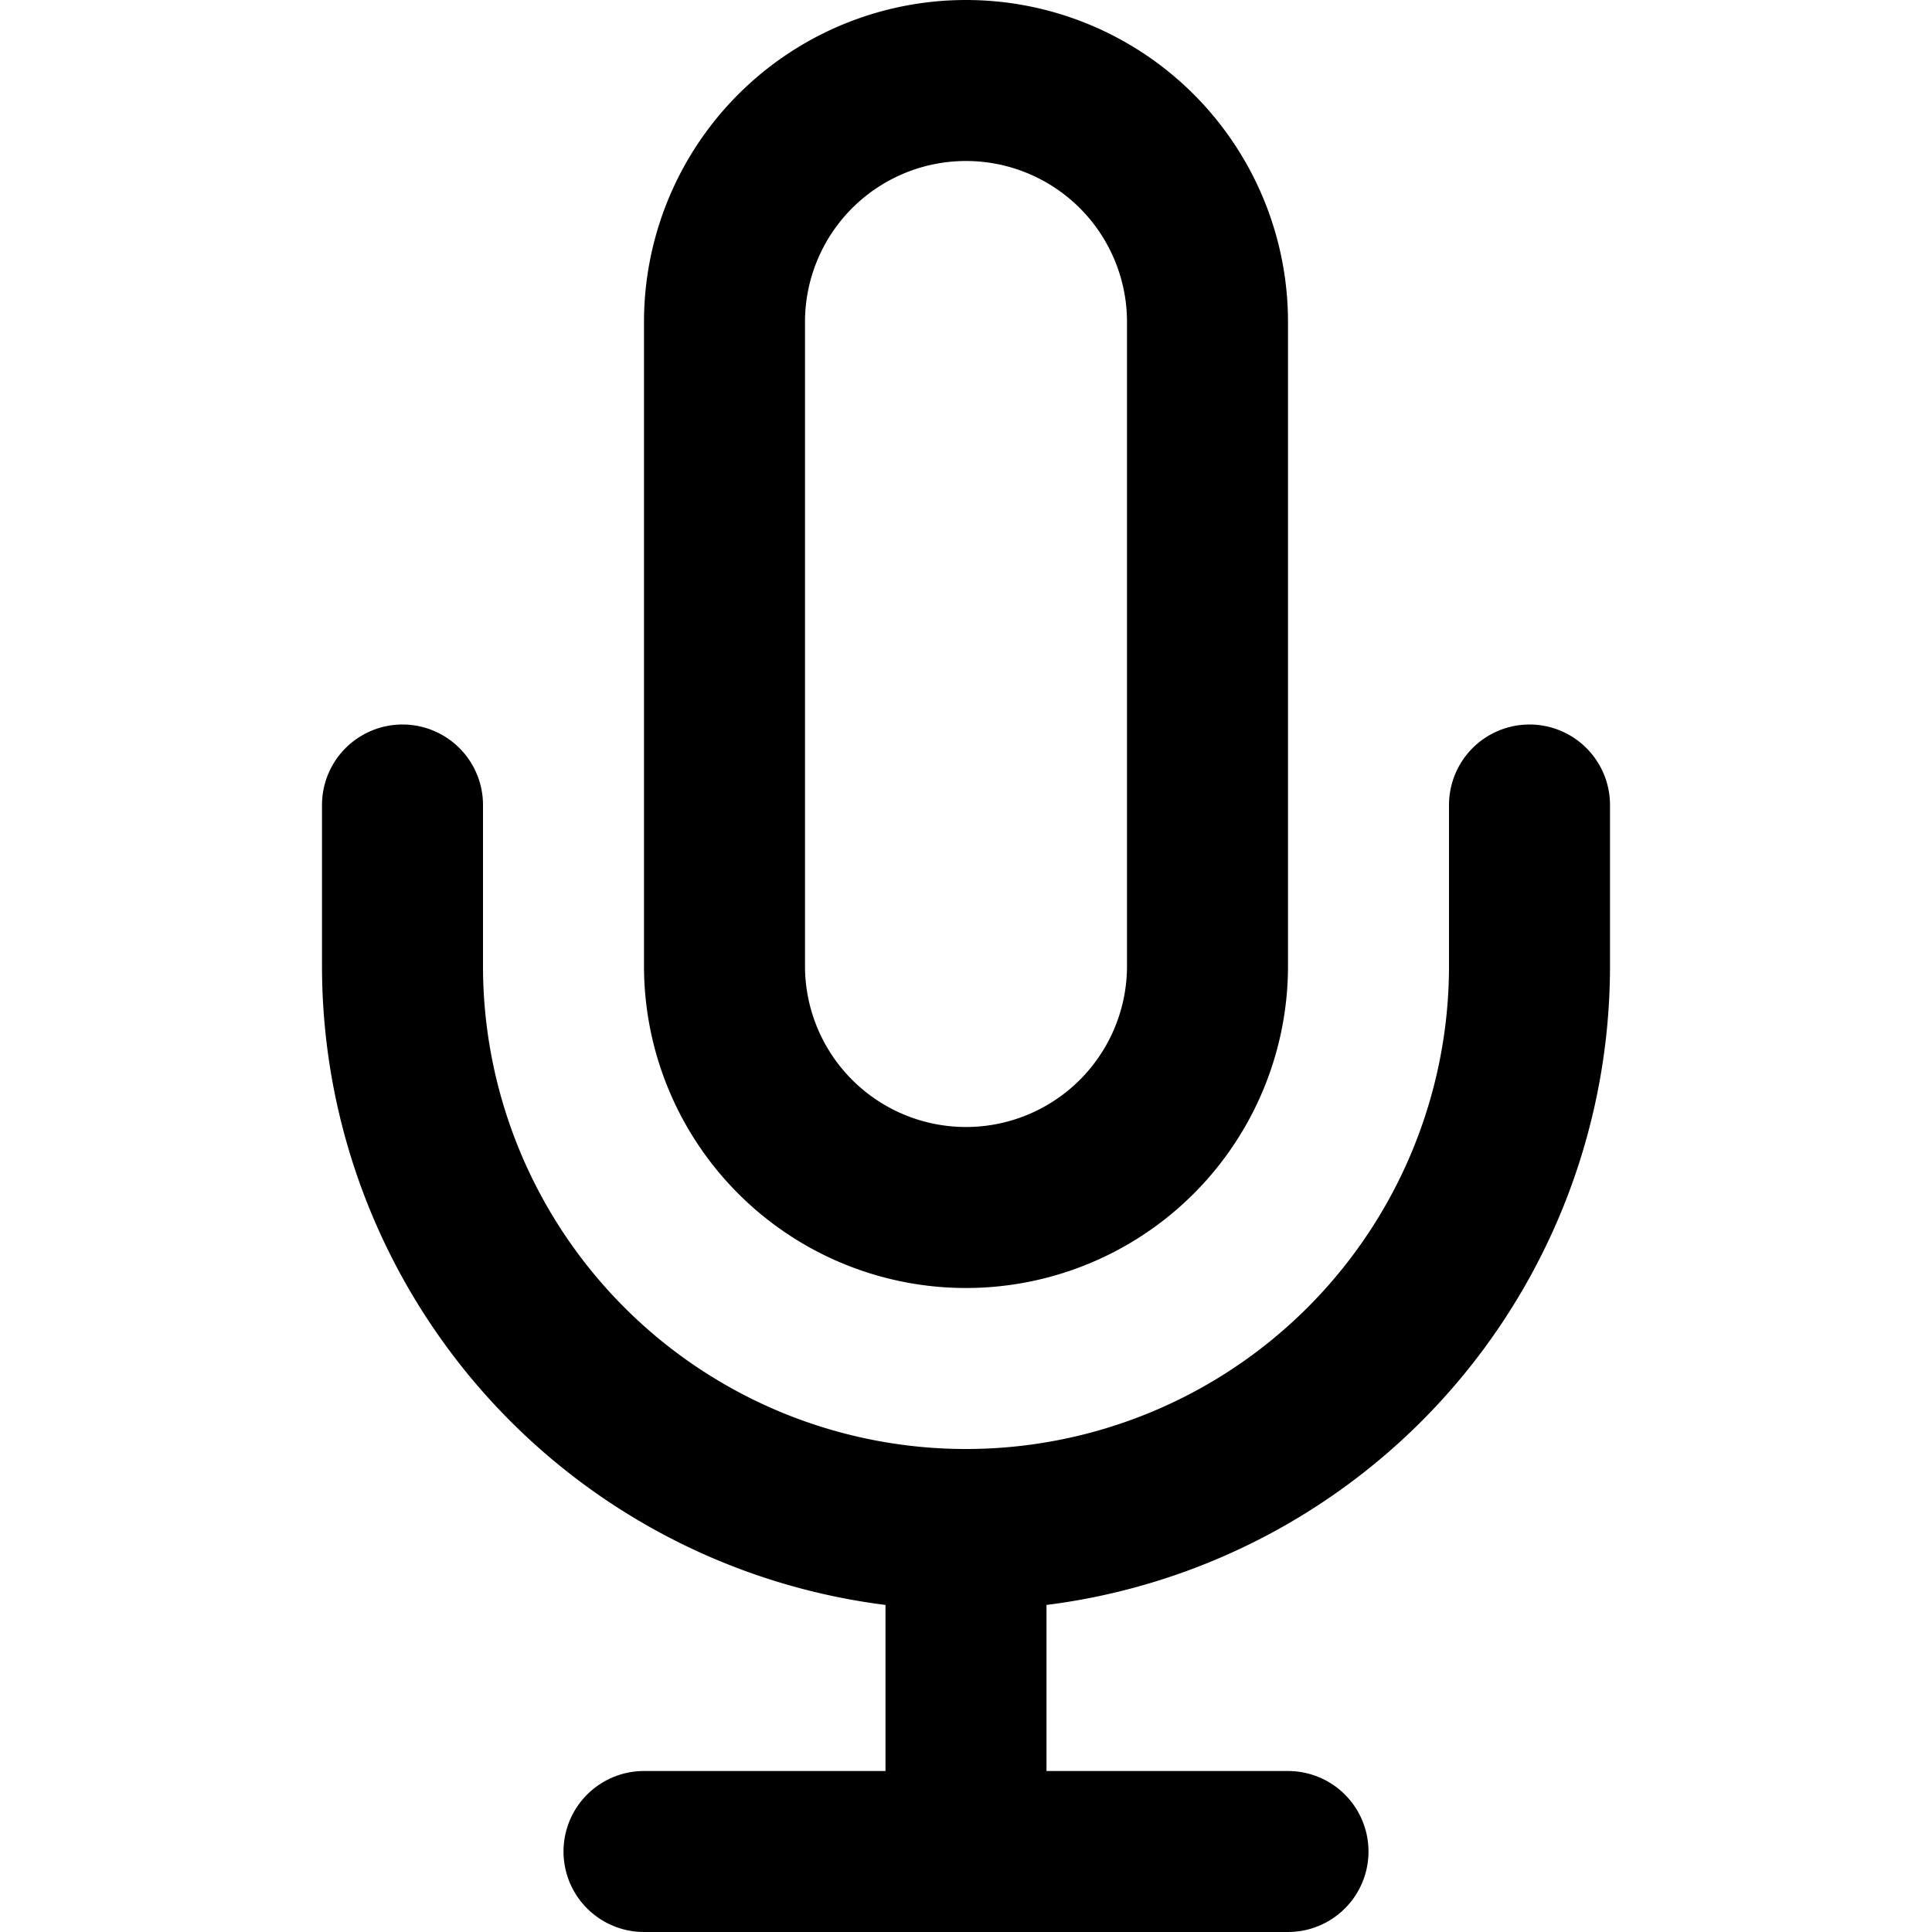
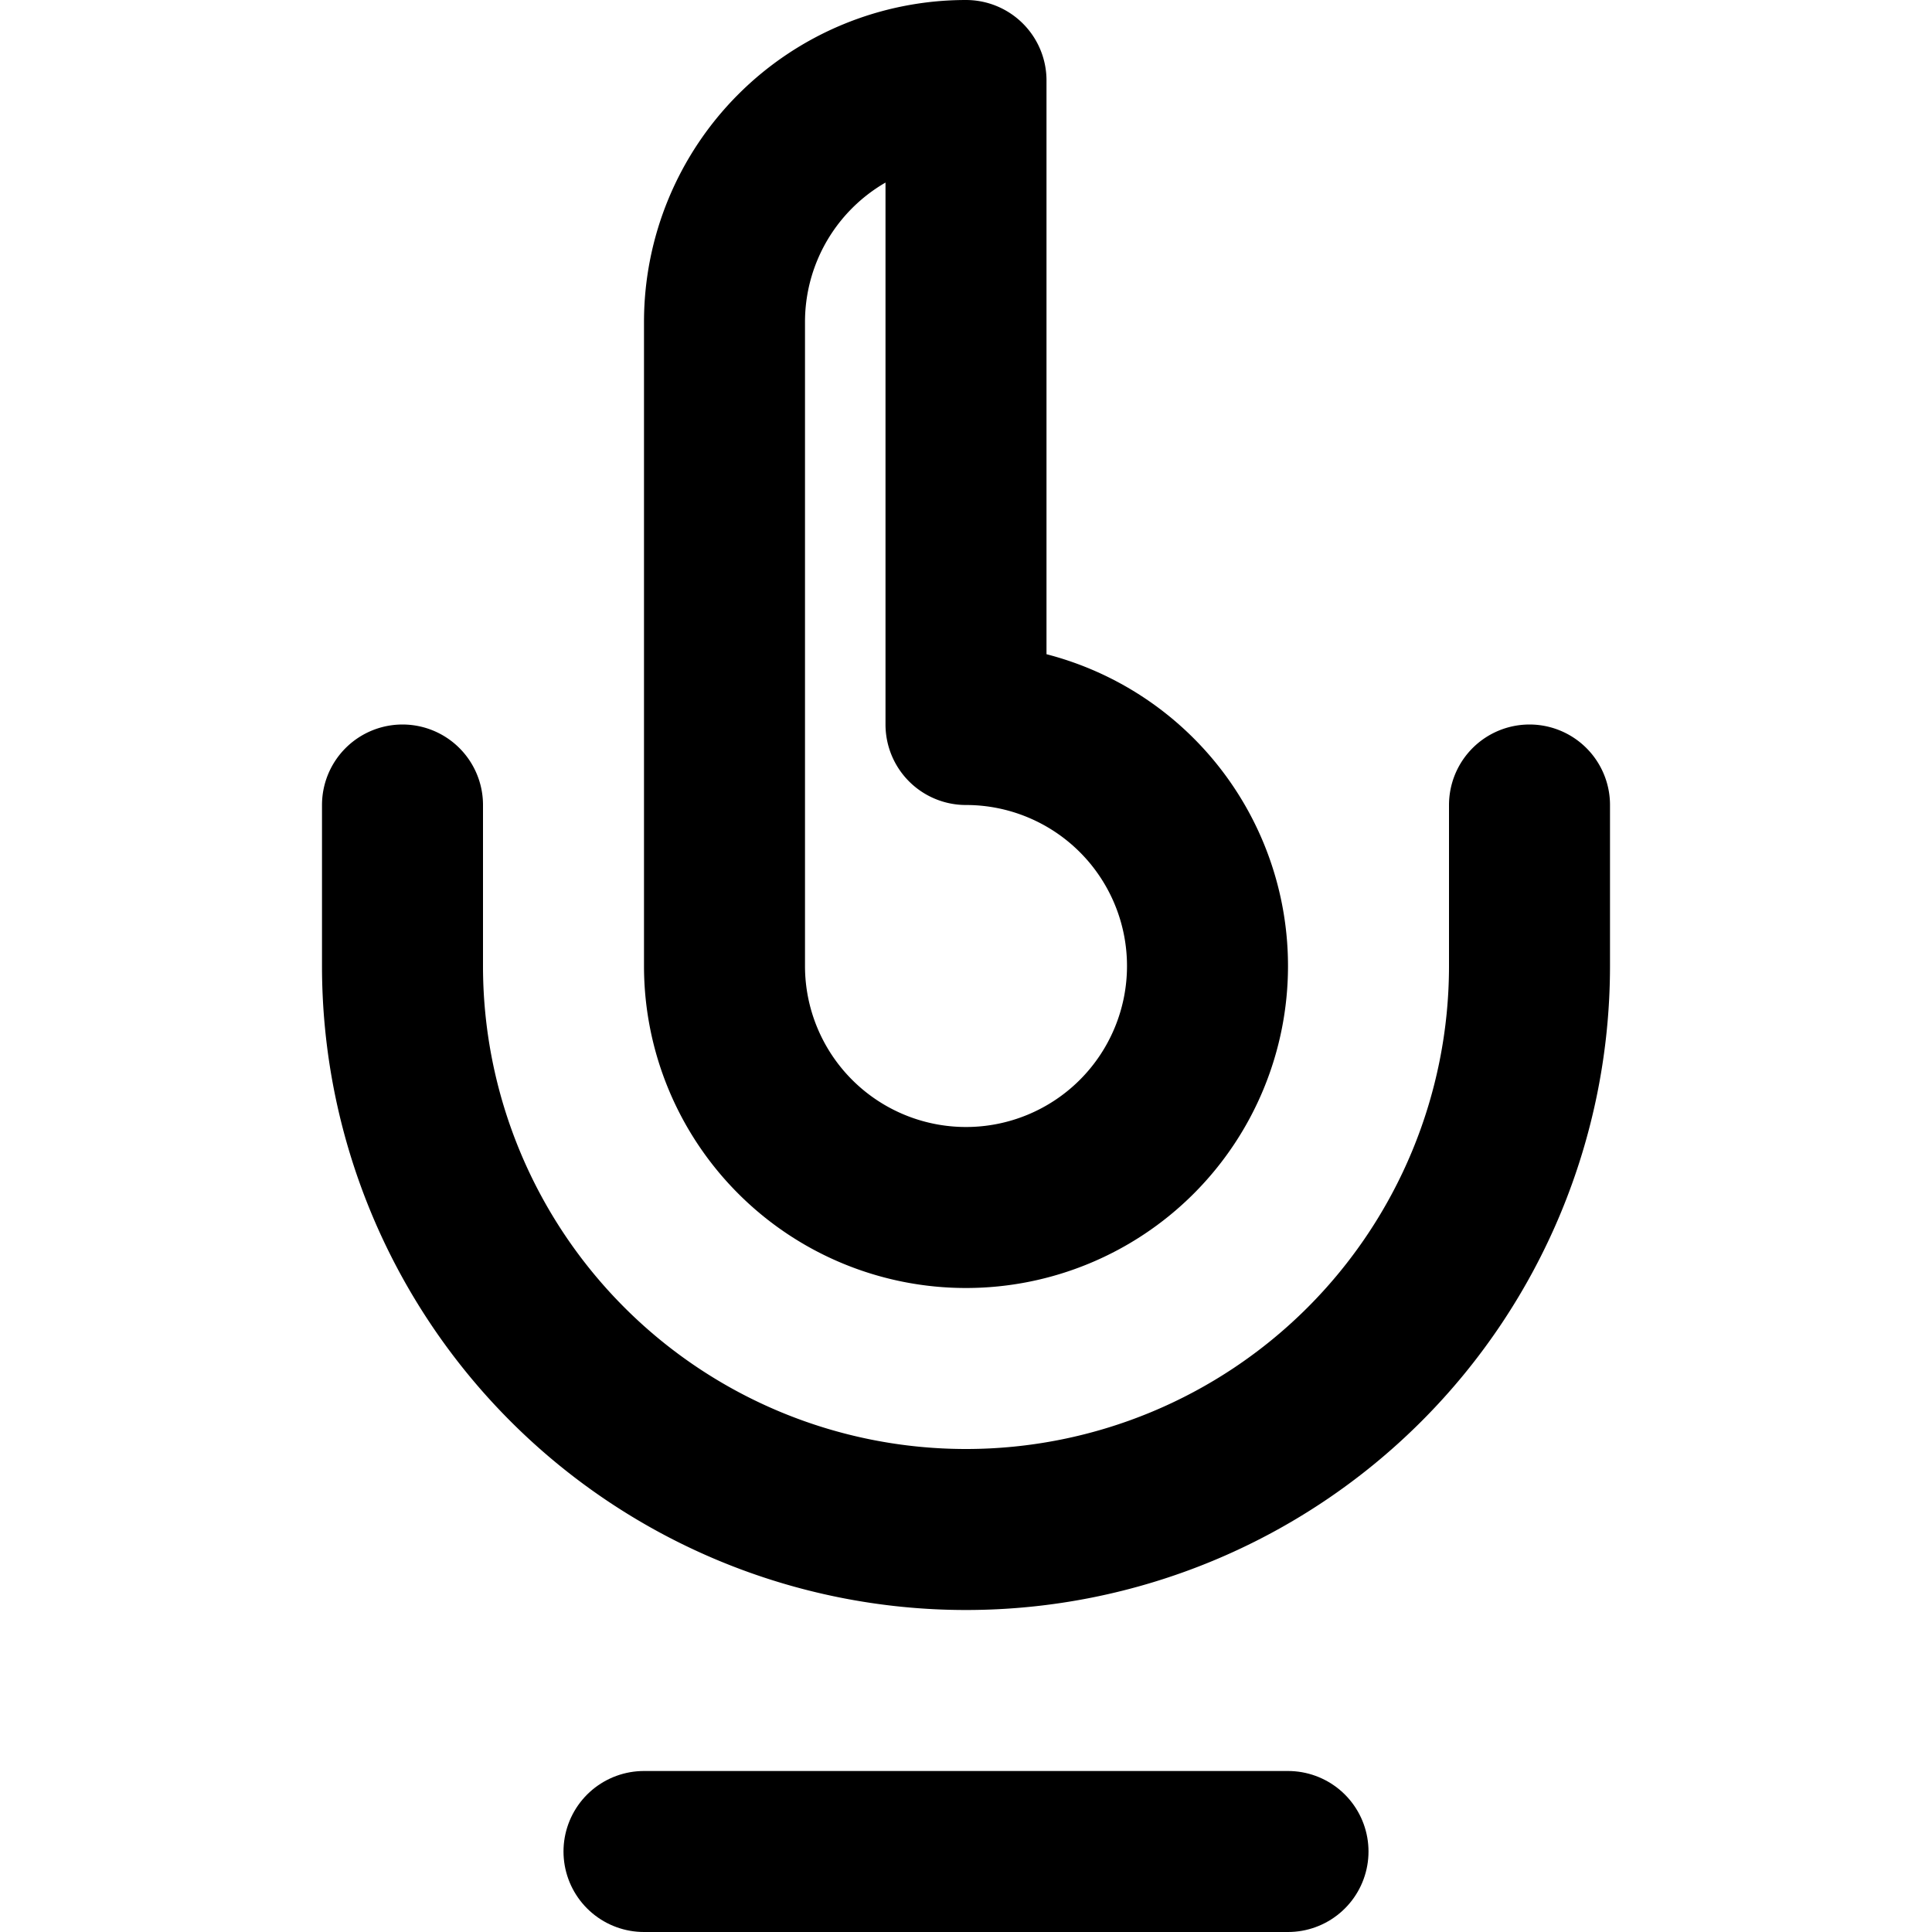
<svg xmlns="http://www.w3.org/2000/svg" width="24" height="24" viewBox="0 0 24 24" fill="none" stroke="currentColor" stroke-width="2" stroke-linecap="round" stroke-linejoin="round">
-   <path d="M12 1a3 3 0 0 0-3 3v8a3 3 0 0 0 6 0V4a3 3 0 0 0-3-3z" />
+   <path d="M12 1a3 3 0 0 0-3 3v8a3 3 0 0 0 6 0a3 3 0 0 0-3-3z" />
  <path d="M19 10v2a7 7 0 0 1-14 0v-2" />
-   <line x1="12" y1="19" x2="12" y2="23" />
  <line x1="8" y1="23" x2="16" y2="23" />
</svg>